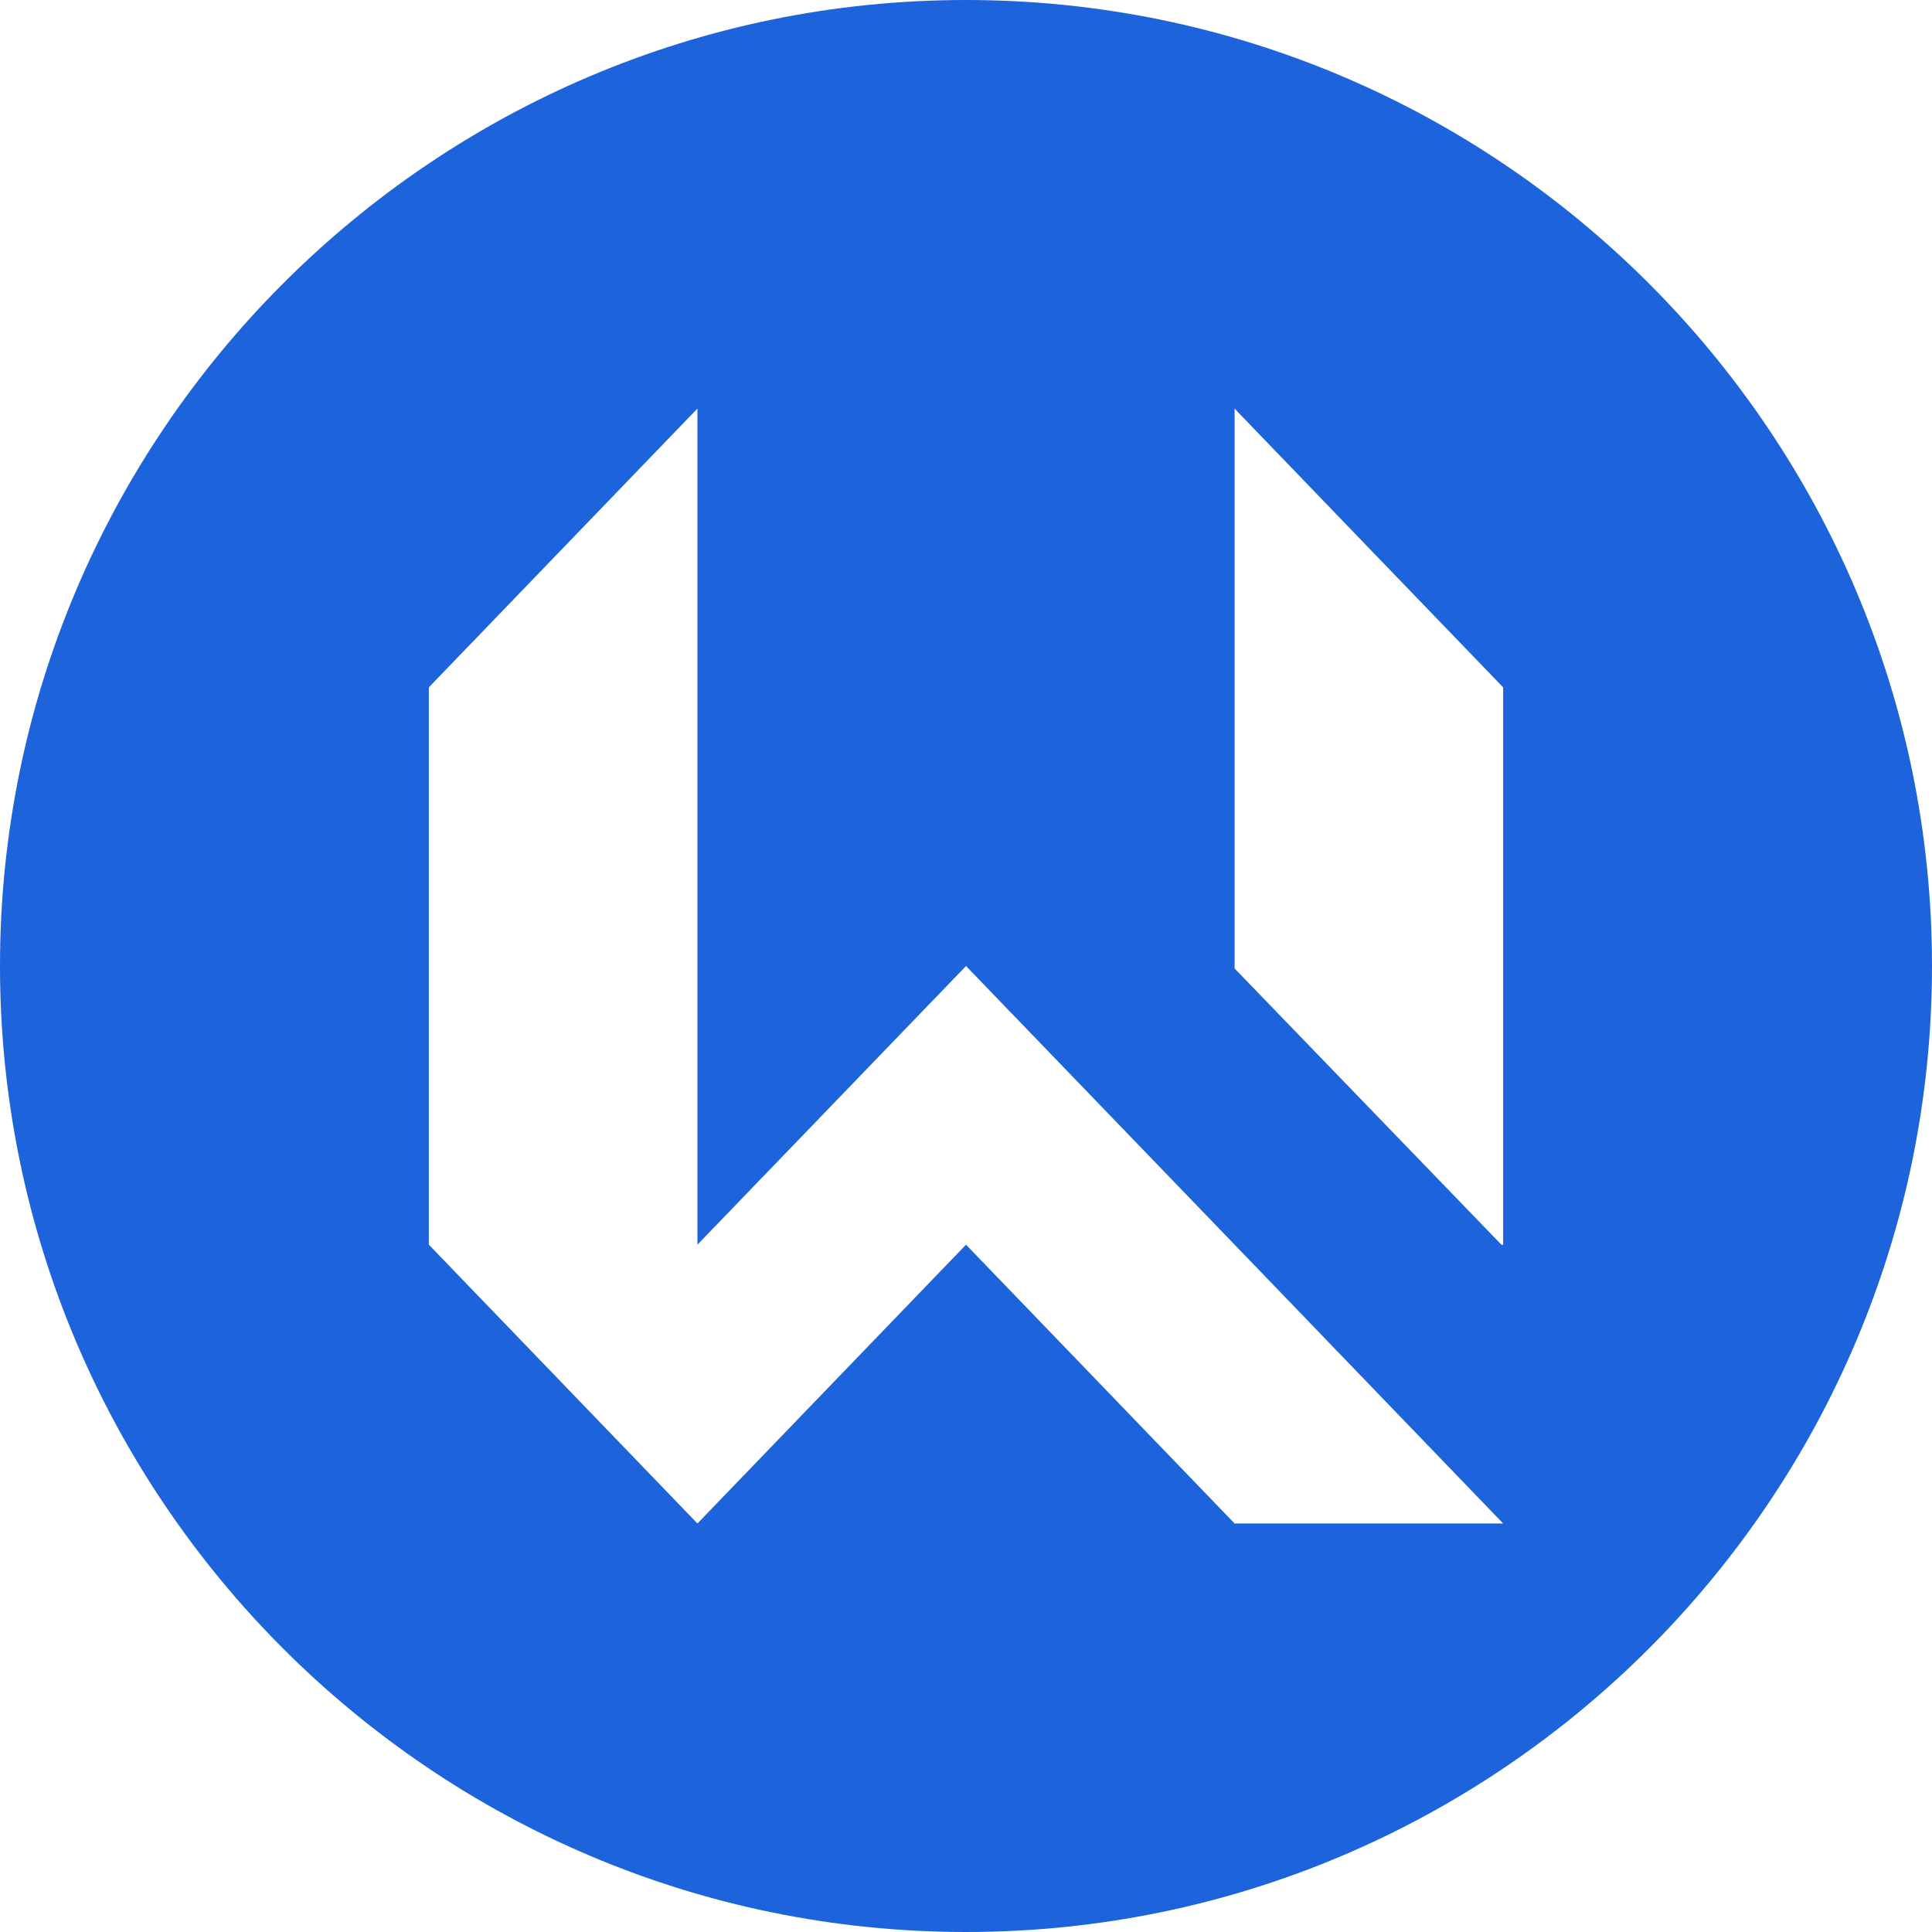
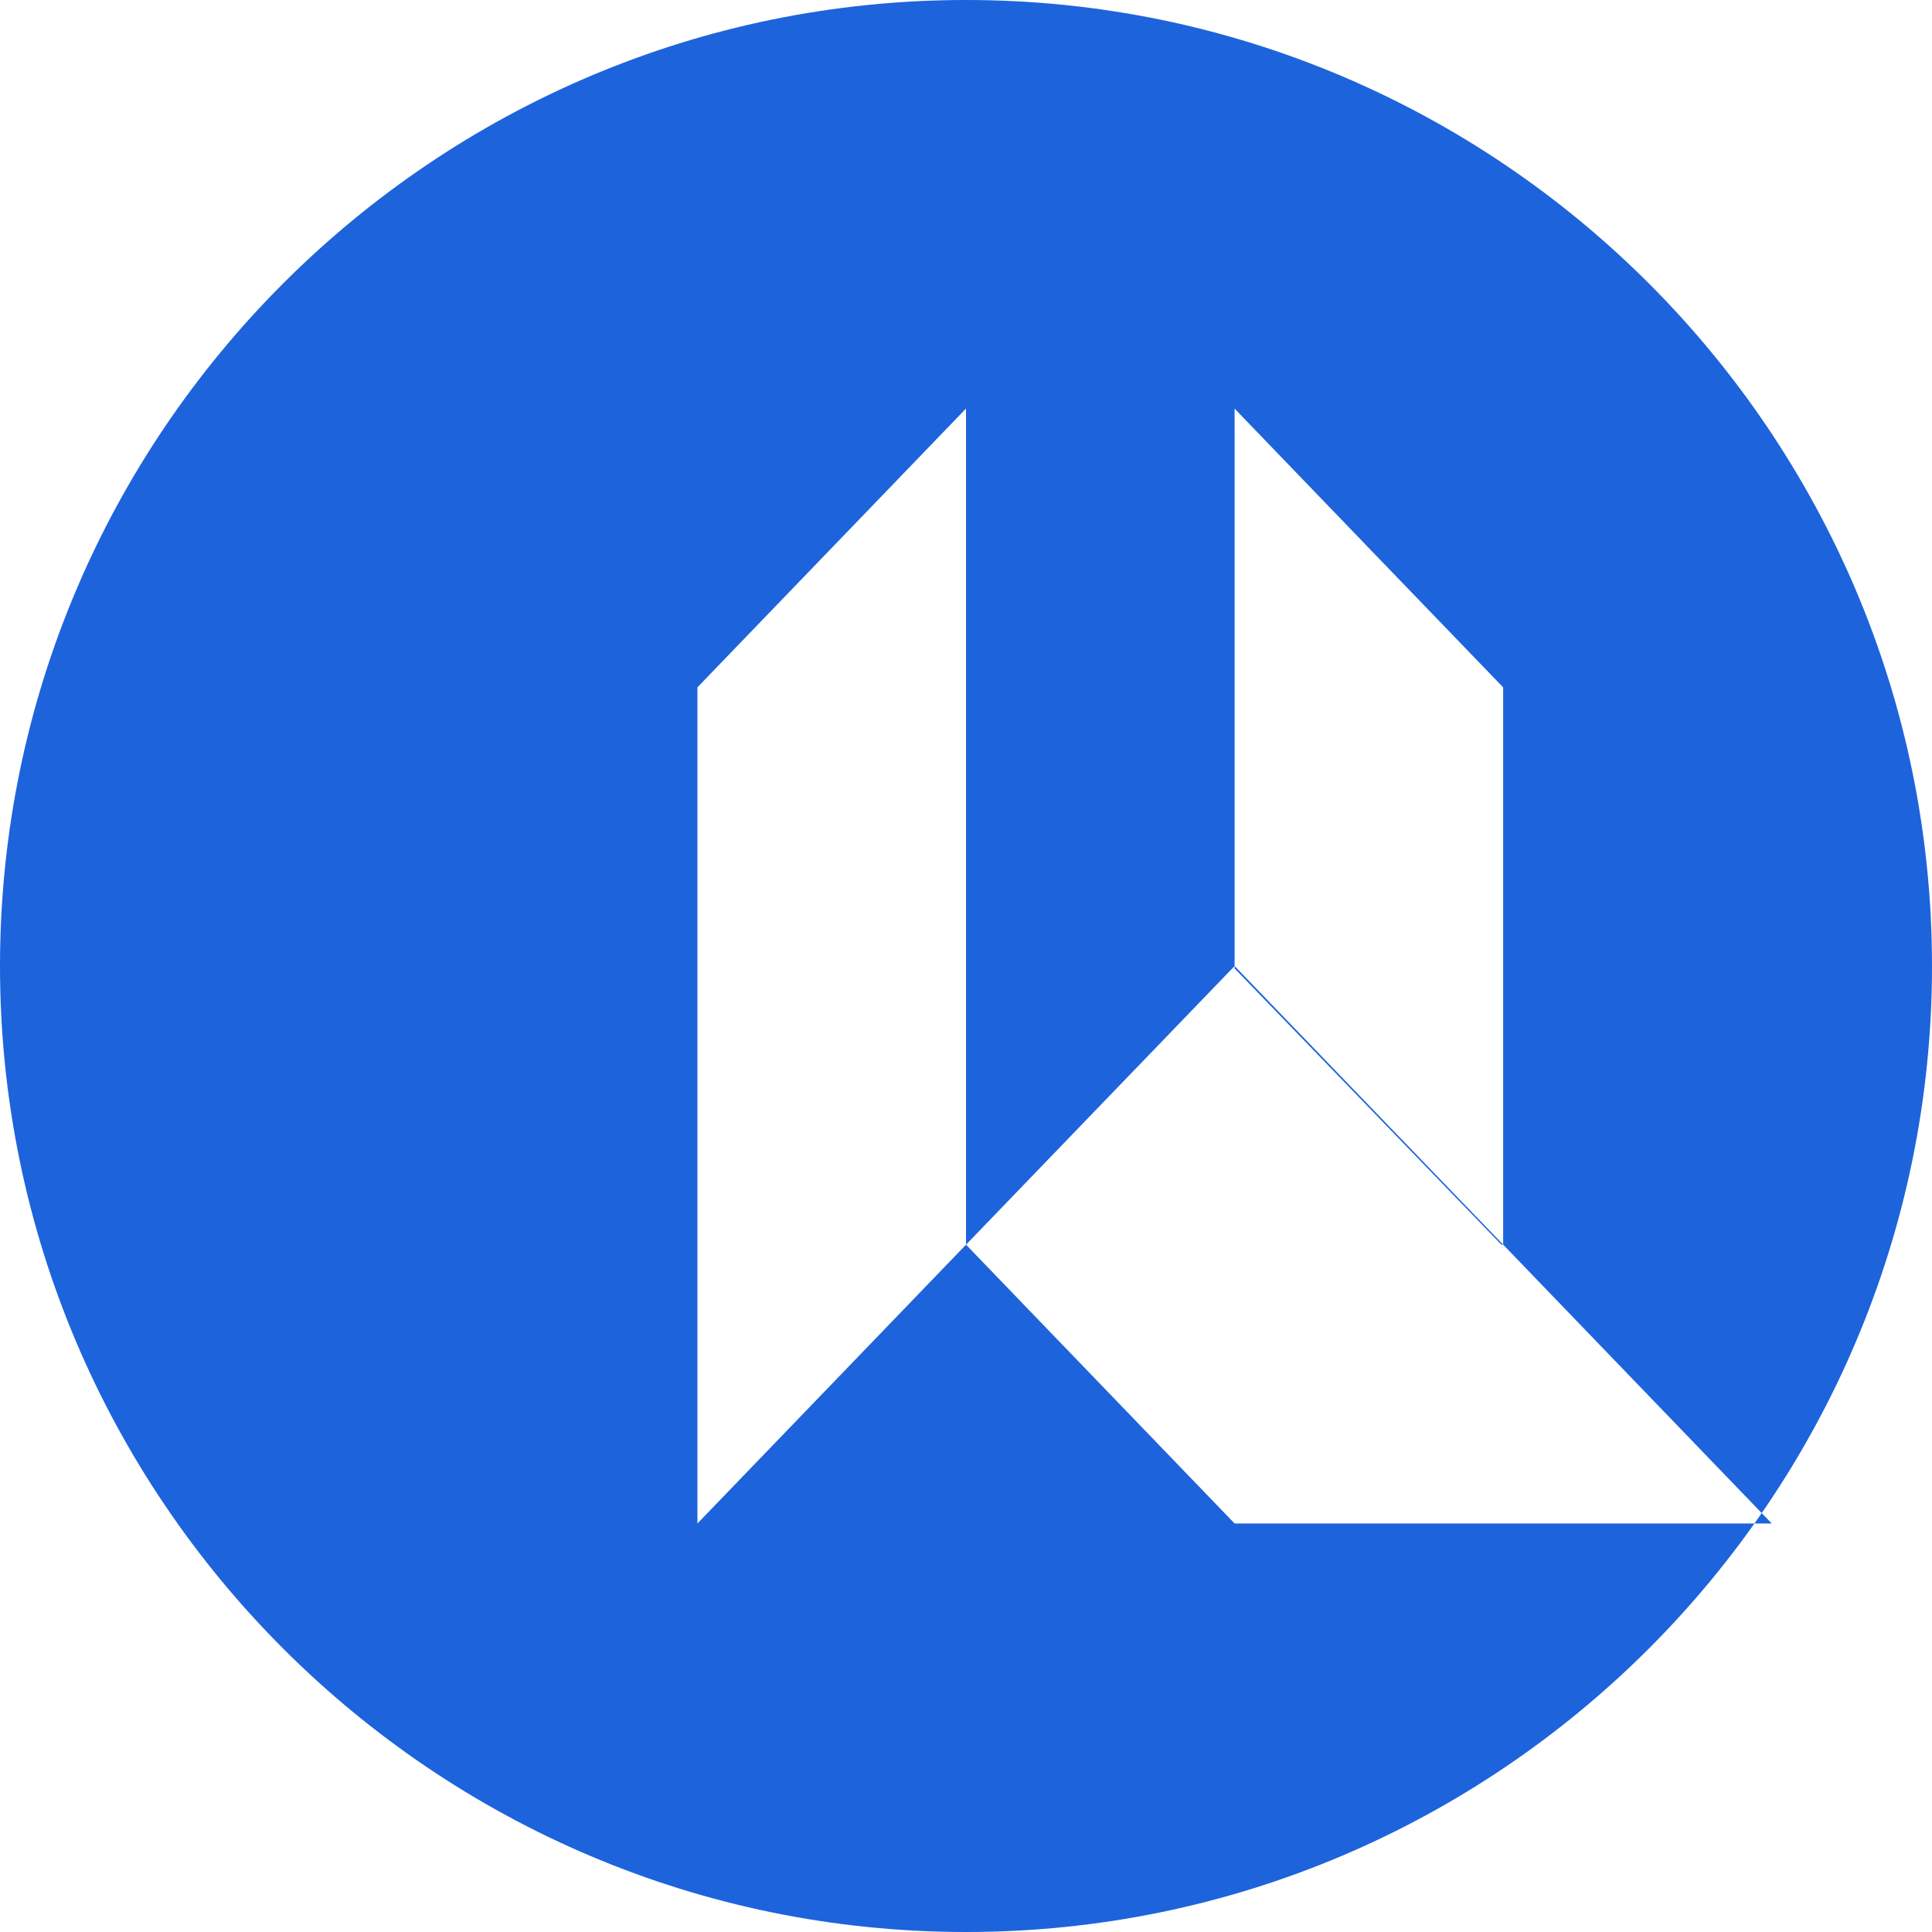
<svg xmlns="http://www.w3.org/2000/svg" viewBox="0 0 548.27 548.27">
  <defs>
    <style>.cls-1{fill:#1d63dc;}</style>
  </defs>
  <g id="Layer_2" data-name="Layer 2">
    <g id="Layer_1-2" data-name="Layer 1">
-       <path class="cls-1" d="M274.14,0C123,0,0,123,0,274.14S123,548.27,274.14,548.27s274.13-123,274.13-274.13S425.29,0,274.14,0Zm76.22,432.34-76.22-79.12-76.22,79.12L121.7,353.22V195.05l76.22-79.11V353.22l76.22-79.08,76.22,79.08,76.21,79.12Zm76.21-79.12h-.5L350.52,275l-.16-.18V115.94l.94,1,36.77,38.18,38.25,39.68.25.29Z" />
+       <path class="cls-1" d="M274.14,0C123,0,0,123,0,274.14S123,548.27,274.14,548.27s274.13-123,274.13-274.13S425.29,0,274.14,0Zm76.22,432.34-76.22-79.12-76.22,79.12V195.05l76.22-79.11V353.22l76.22-79.08,76.22,79.08,76.21,79.12Zm76.21-79.12h-.5L350.52,275l-.16-.18V115.94l.94,1,36.77,38.18,38.25,39.68.25.29Z" />
    </g>
  </g>
</svg>